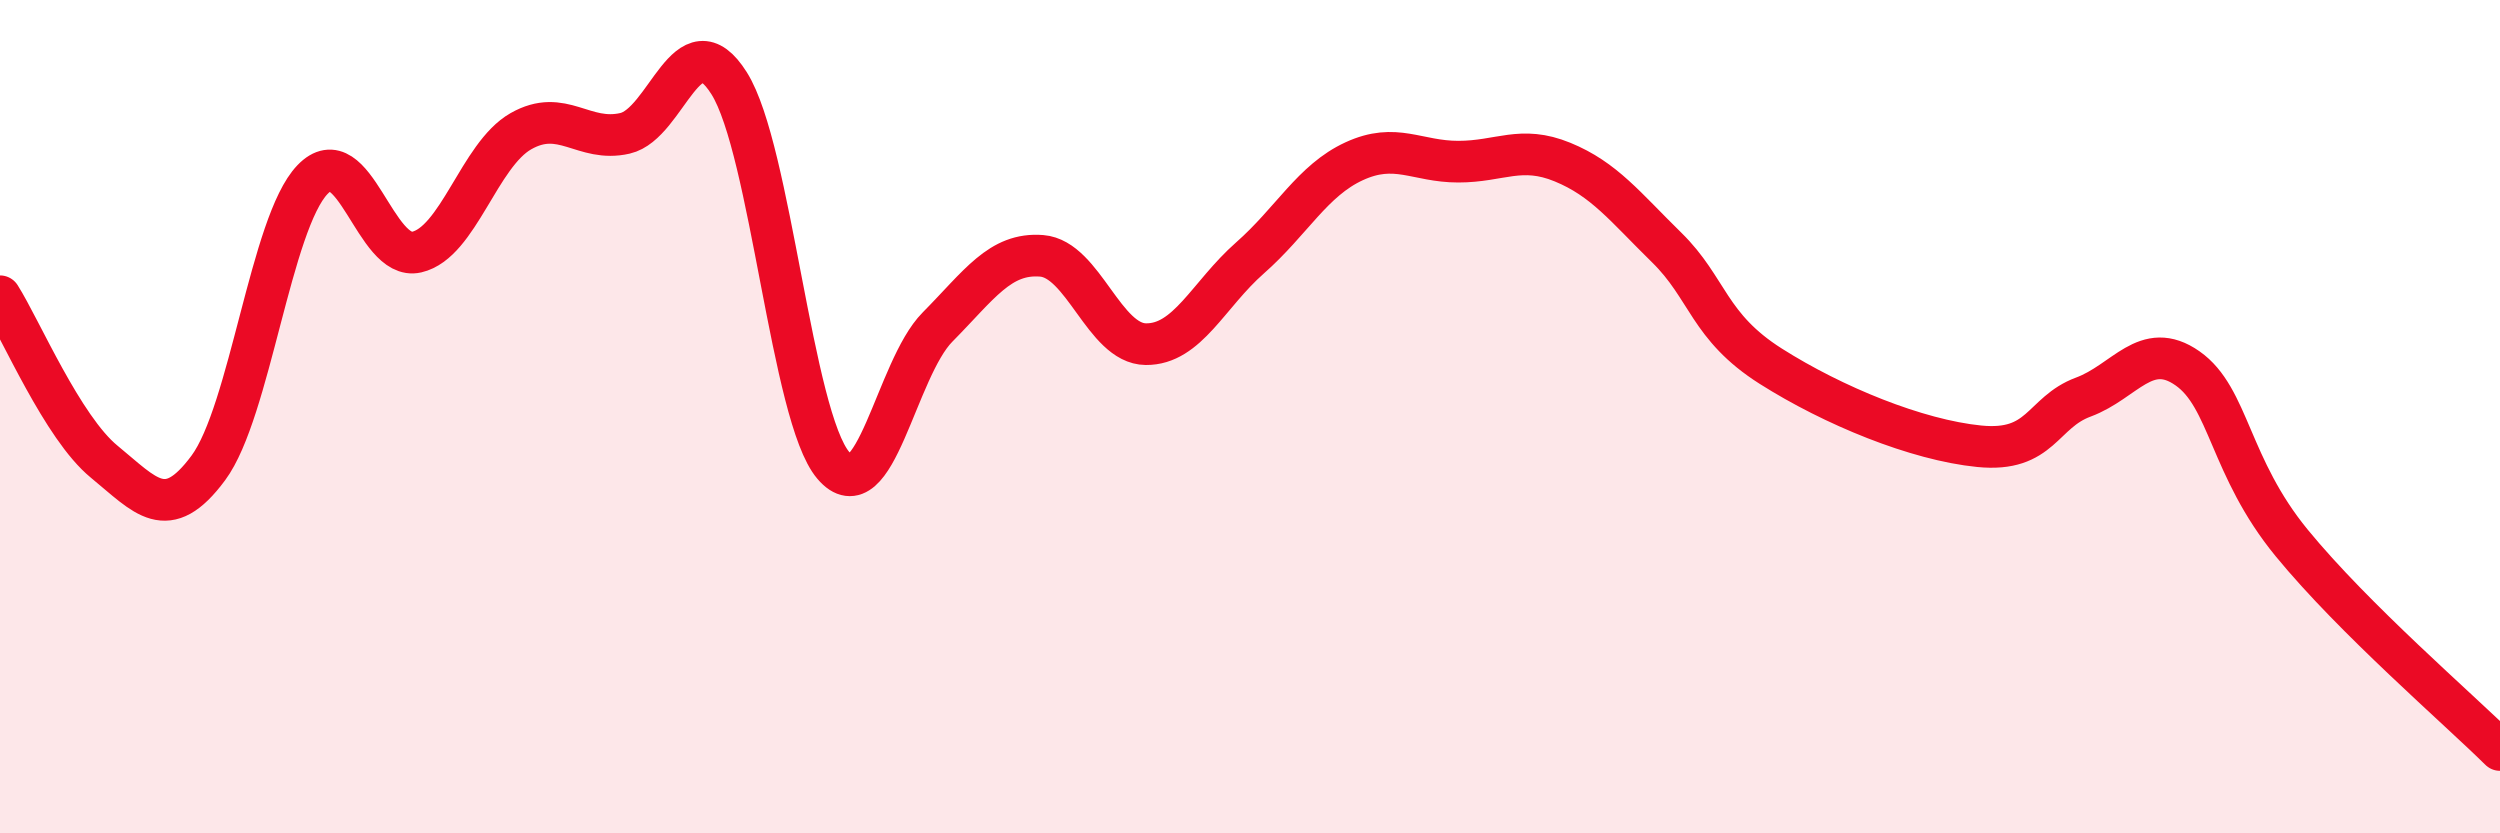
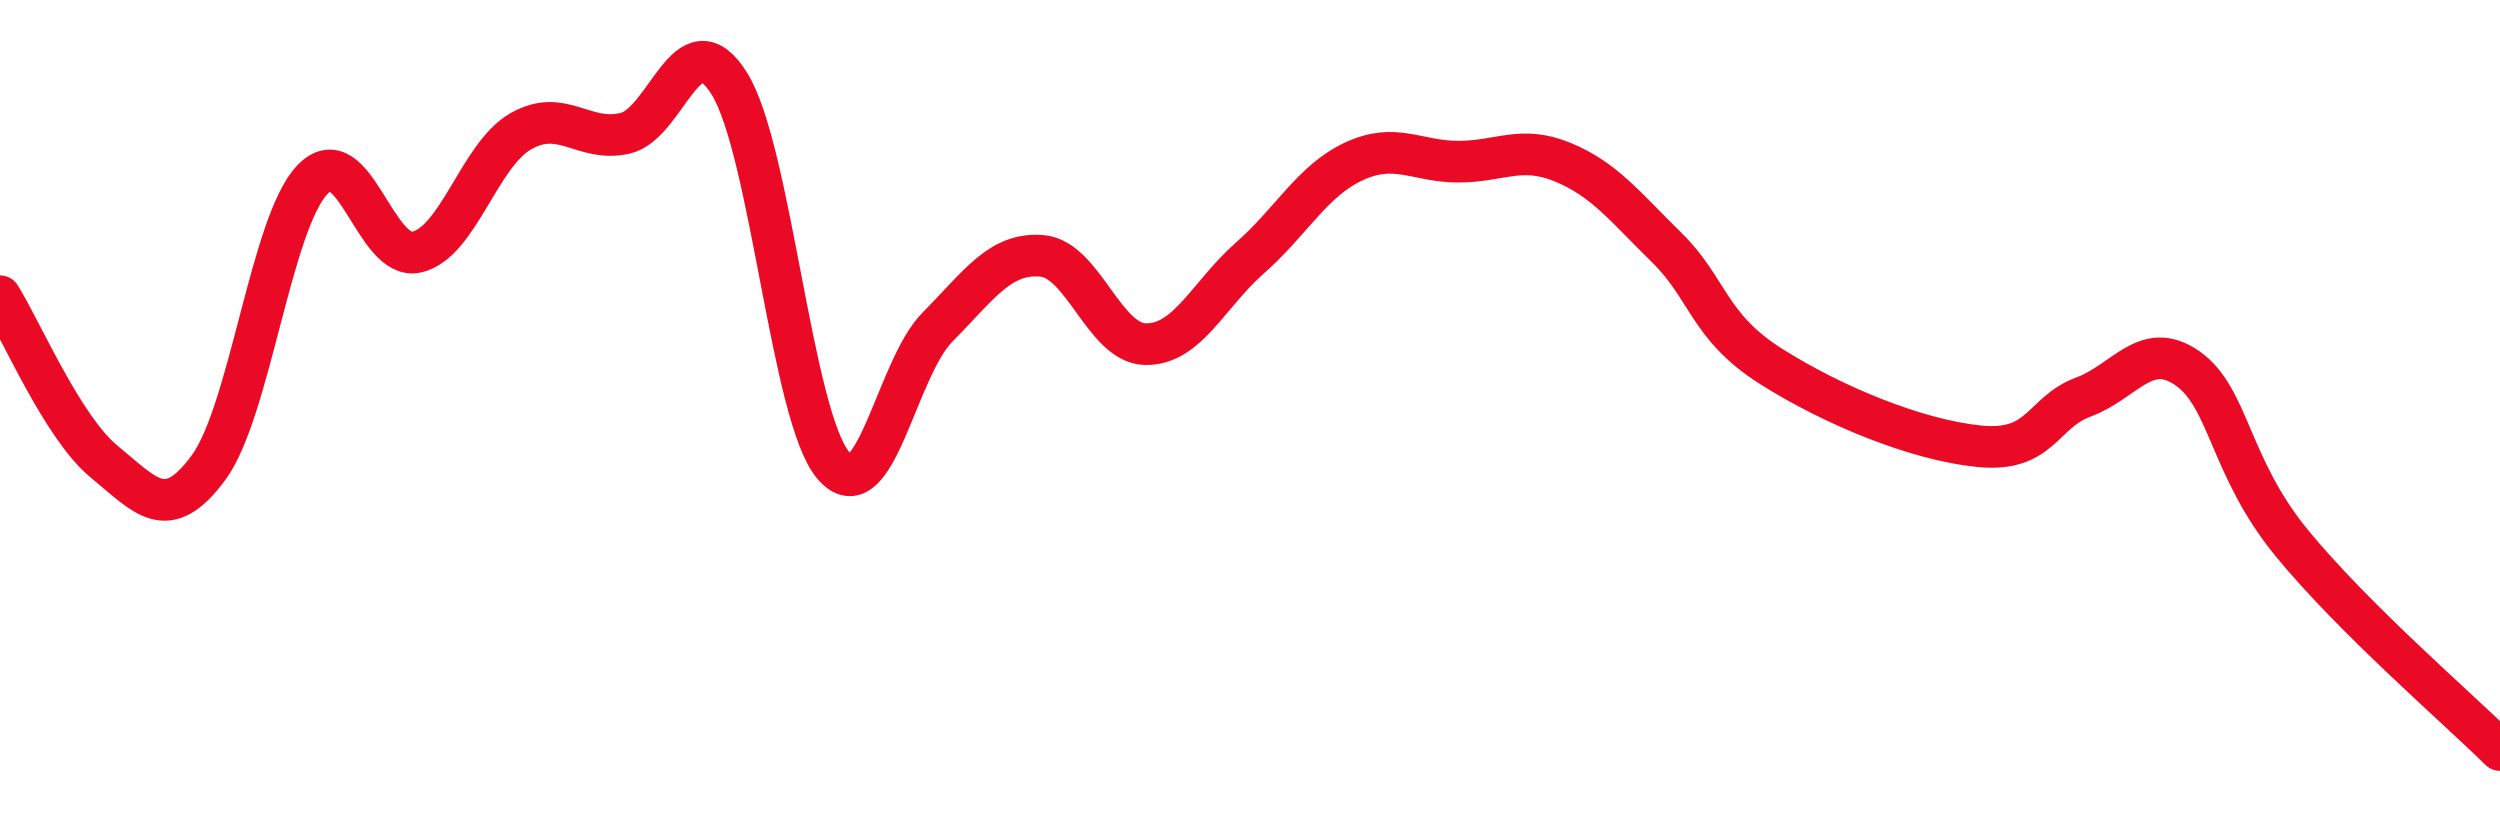
<svg xmlns="http://www.w3.org/2000/svg" width="60" height="20" viewBox="0 0 60 20">
-   <path d="M 0,7.11 C 0.5,7.9 1.5,10.26 2.5,11.08 C 3.5,11.9 4,12.58 5,11.23 C 6,9.88 6.5,5.35 7.5,4.31 C 8.5,3.27 9,6.28 10,6.05 C 11,5.82 11.5,3.72 12.5,3.15 C 13.5,2.58 14,3.43 15,3.2 C 16,2.97 16.5,0.41 17.5,2 C 18.5,3.59 19,10 20,11.17 C 21,12.34 21.5,8.86 22.5,7.85 C 23.5,6.84 24,6.06 25,6.14 C 26,6.22 26.5,8.25 27.5,8.26 C 28.5,8.27 29,7.07 30,6.19 C 31,5.31 31.5,4.33 32.5,3.87 C 33.5,3.41 34,3.88 35,3.88 C 36,3.88 36.5,3.48 37.5,3.89 C 38.5,4.3 39,4.96 40,5.94 C 41,6.92 41,7.84 42.5,8.79 C 44,9.74 46,10.56 47.5,10.71 C 49,10.86 49,9.9 50,9.53 C 51,9.16 51.5,8.14 52.5,8.84 C 53.5,9.54 53.5,11.2 55,13.03 C 56.5,14.86 59,17.01 60,18L60 20L0 20Z" fill="#EB0A25" opacity="0.1" stroke-linecap="round" stroke-linejoin="round" />
  <path d="M 0,7.11 C 0.5,7.9 1.5,10.26 2.5,11.08 C 3.5,11.9 4,12.58 5,11.23 C 6,9.88 6.5,5.35 7.5,4.31 C 8.5,3.27 9,6.28 10,6.05 C 11,5.82 11.5,3.72 12.5,3.15 C 13.5,2.58 14,3.43 15,3.2 C 16,2.97 16.5,0.41 17.5,2 C 18.5,3.59 19,10 20,11.17 C 21,12.34 21.5,8.86 22.5,7.85 C 23.5,6.84 24,6.06 25,6.14 C 26,6.22 26.5,8.25 27.5,8.26 C 28.5,8.27 29,7.07 30,6.19 C 31,5.31 31.5,4.33 32.5,3.87 C 33.5,3.41 34,3.88 35,3.88 C 36,3.88 36.5,3.48 37.5,3.89 C 38.5,4.3 39,4.96 40,5.94 C 41,6.92 41,7.84 42.5,8.79 C 44,9.74 46,10.56 47.5,10.71 C 49,10.86 49,9.9 50,9.53 C 51,9.16 51.5,8.14 52.5,8.84 C 53.5,9.54 53.5,11.2 55,13.03 C 56.5,14.86 59,17.01 60,18" stroke="#EB0A25" stroke-width="1" fill="none" stroke-linecap="round" stroke-linejoin="round" />
</svg>